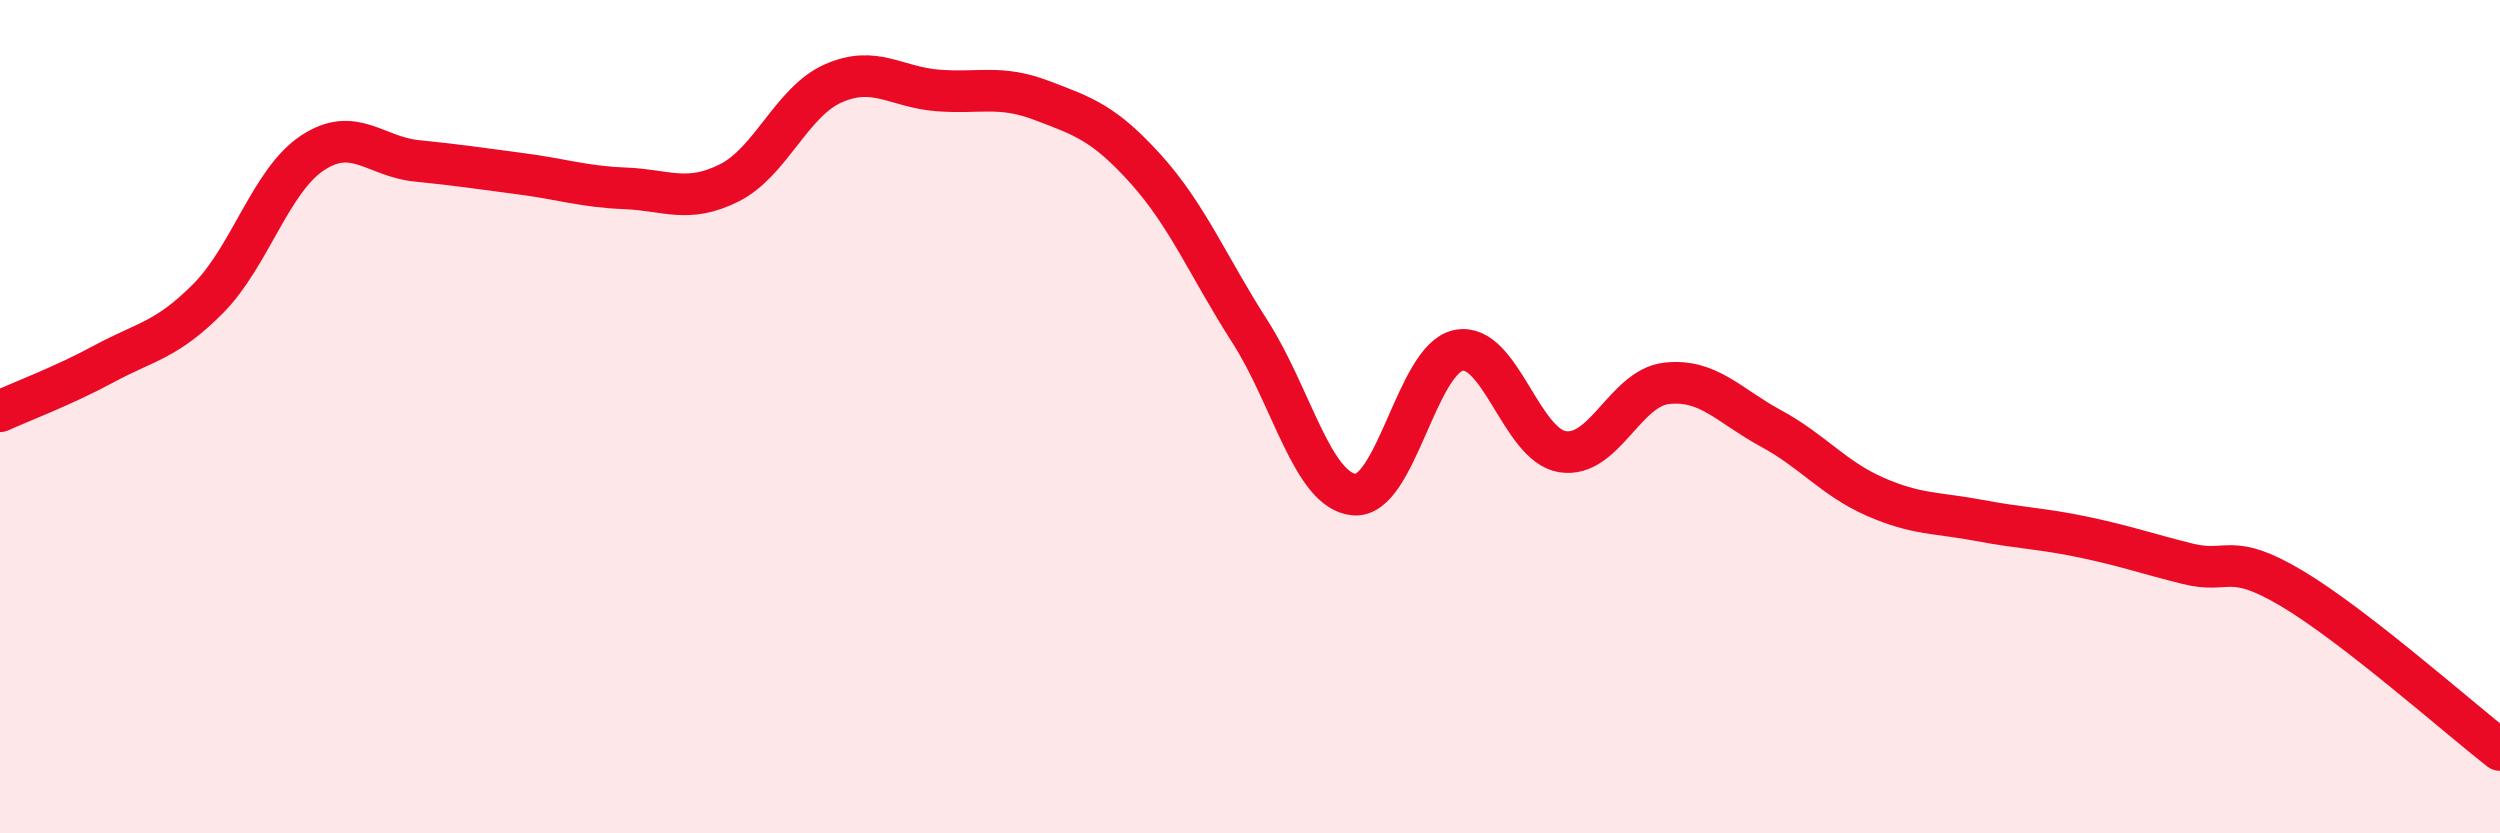
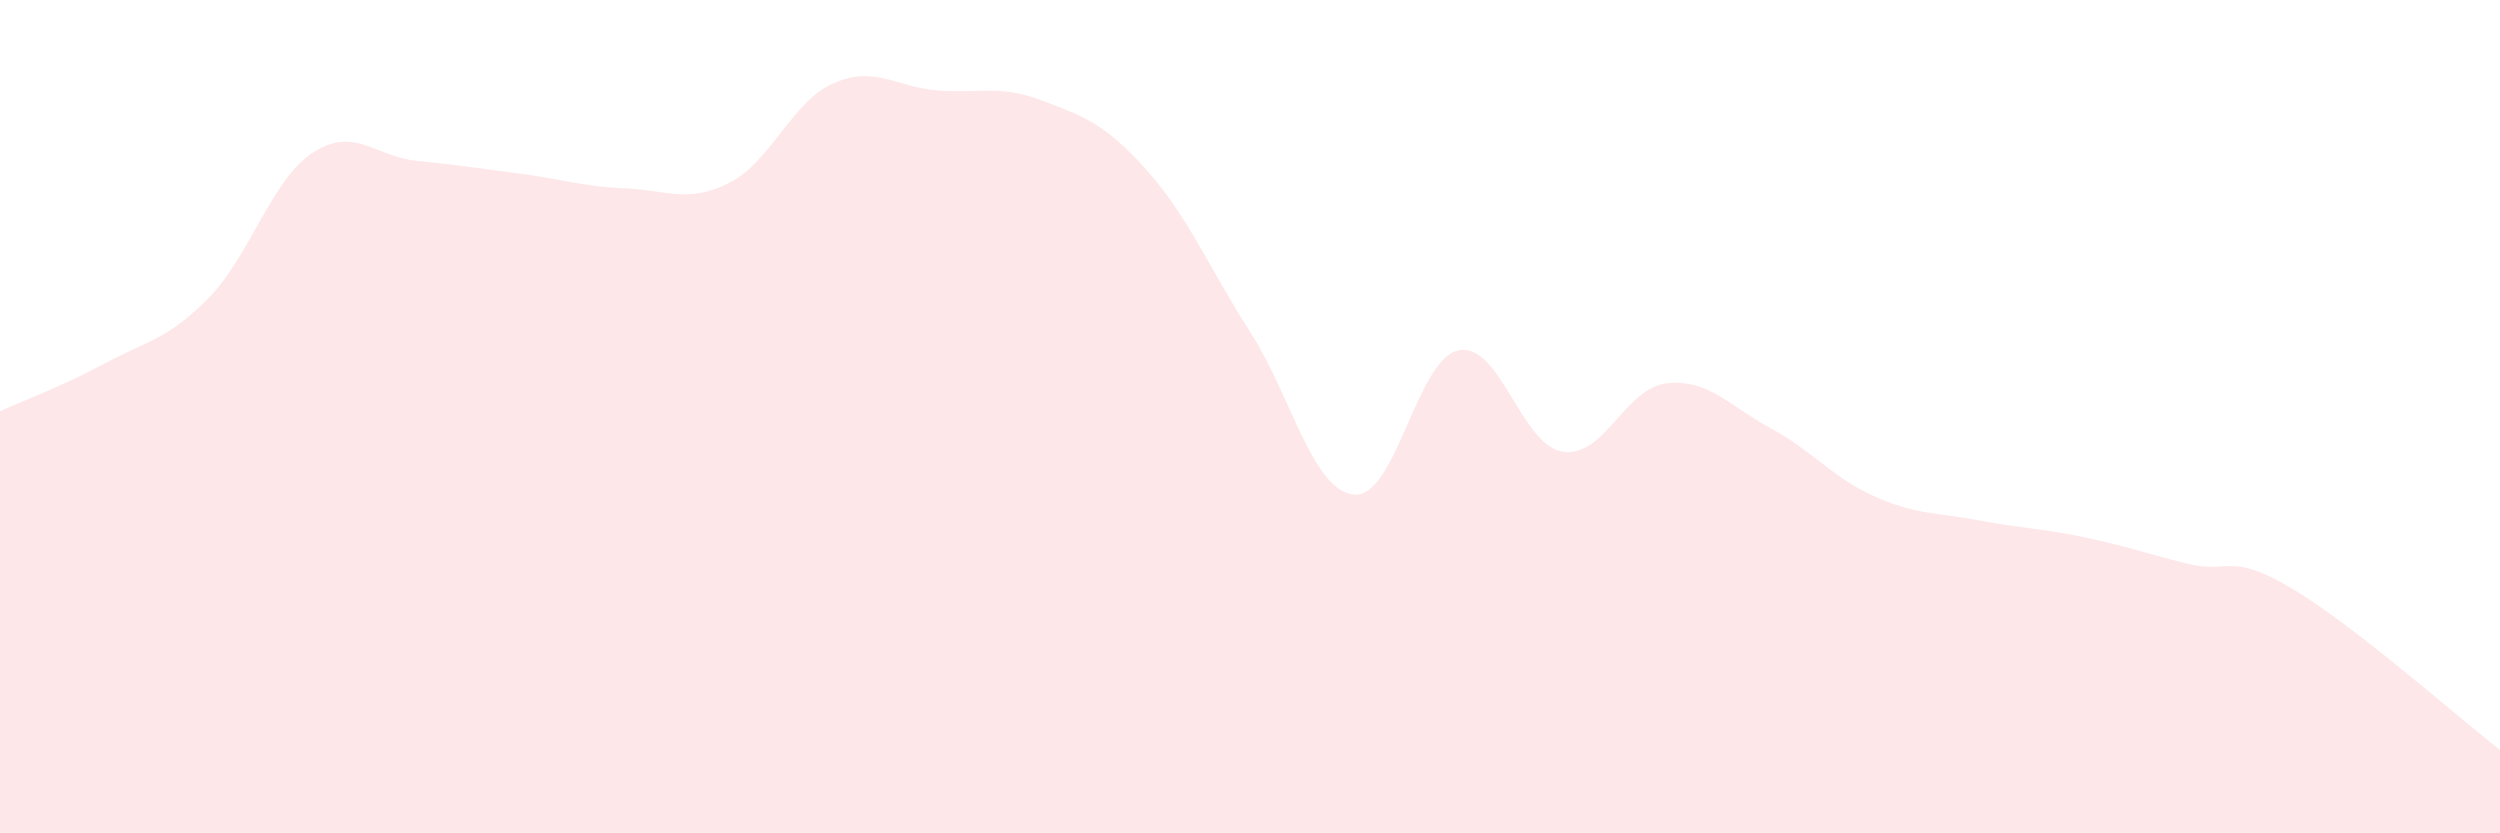
<svg xmlns="http://www.w3.org/2000/svg" width="60" height="20" viewBox="0 0 60 20">
  <path d="M 0,9.87 C 0.5,9.64 1.5,9.27 2.5,8.73 C 3.5,8.19 4,8.17 5,7.16 C 6,6.15 6.5,4.33 7.5,3.67 C 8.5,3.01 9,3.76 10,3.86 C 11,3.96 11.5,4.04 12.5,4.17 C 13.5,4.3 14,4.48 15,4.52 C 16,4.56 16.5,4.89 17.5,4.39 C 18.5,3.89 19,2.44 20,2 C 21,1.56 21.5,2.09 22.5,2.17 C 23.5,2.25 24,2.03 25,2.41 C 26,2.79 26.5,2.95 27.5,4.06 C 28.5,5.17 29,6.4 30,7.96 C 31,9.52 31.5,11.78 32.5,11.87 C 33.5,11.96 34,8.62 35,8.41 C 36,8.2 36.5,10.68 37.5,10.84 C 38.5,11 39,9.31 40,9.2 C 41,9.09 41.5,9.74 42.5,10.28 C 43.5,10.82 44,11.48 45,11.92 C 46,12.36 46.5,12.3 47.5,12.49 C 48.5,12.68 49,12.68 50,12.89 C 51,13.1 51.5,13.28 52.5,13.53 C 53.5,13.78 53.5,13.23 55,14.12 C 56.5,15.01 59,17.22 60,18L60 20L0 20Z" fill="#EB0A25" opacity="0.1" stroke-linecap="round" stroke-linejoin="round" />
-   <path d="M 0,9.87 C 0.5,9.64 1.5,9.27 2.5,8.73 C 3.5,8.19 4,8.17 5,7.16 C 6,6.15 6.5,4.33 7.5,3.67 C 8.5,3.01 9,3.76 10,3.86 C 11,3.96 11.5,4.04 12.5,4.17 C 13.5,4.3 14,4.48 15,4.52 C 16,4.56 16.5,4.89 17.5,4.39 C 18.5,3.89 19,2.44 20,2 C 21,1.56 21.5,2.09 22.5,2.17 C 23.5,2.25 24,2.03 25,2.41 C 26,2.79 26.5,2.95 27.5,4.06 C 28.5,5.17 29,6.4 30,7.96 C 31,9.52 31.5,11.78 32.5,11.87 C 33.5,11.96 34,8.62 35,8.41 C 36,8.2 36.5,10.68 37.5,10.84 C 38.5,11 39,9.31 40,9.2 C 41,9.09 41.5,9.74 42.5,10.28 C 43.5,10.82 44,11.48 45,11.92 C 46,12.36 46.5,12.3 47.5,12.49 C 48.5,12.68 49,12.68 50,12.89 C 51,13.1 51.5,13.28 52.5,13.53 C 53.5,13.78 53.5,13.23 55,14.12 C 56.5,15.01 59,17.22 60,18" stroke="#EB0A25" stroke-width="1" fill="none" stroke-linecap="round" stroke-linejoin="round" />
</svg>